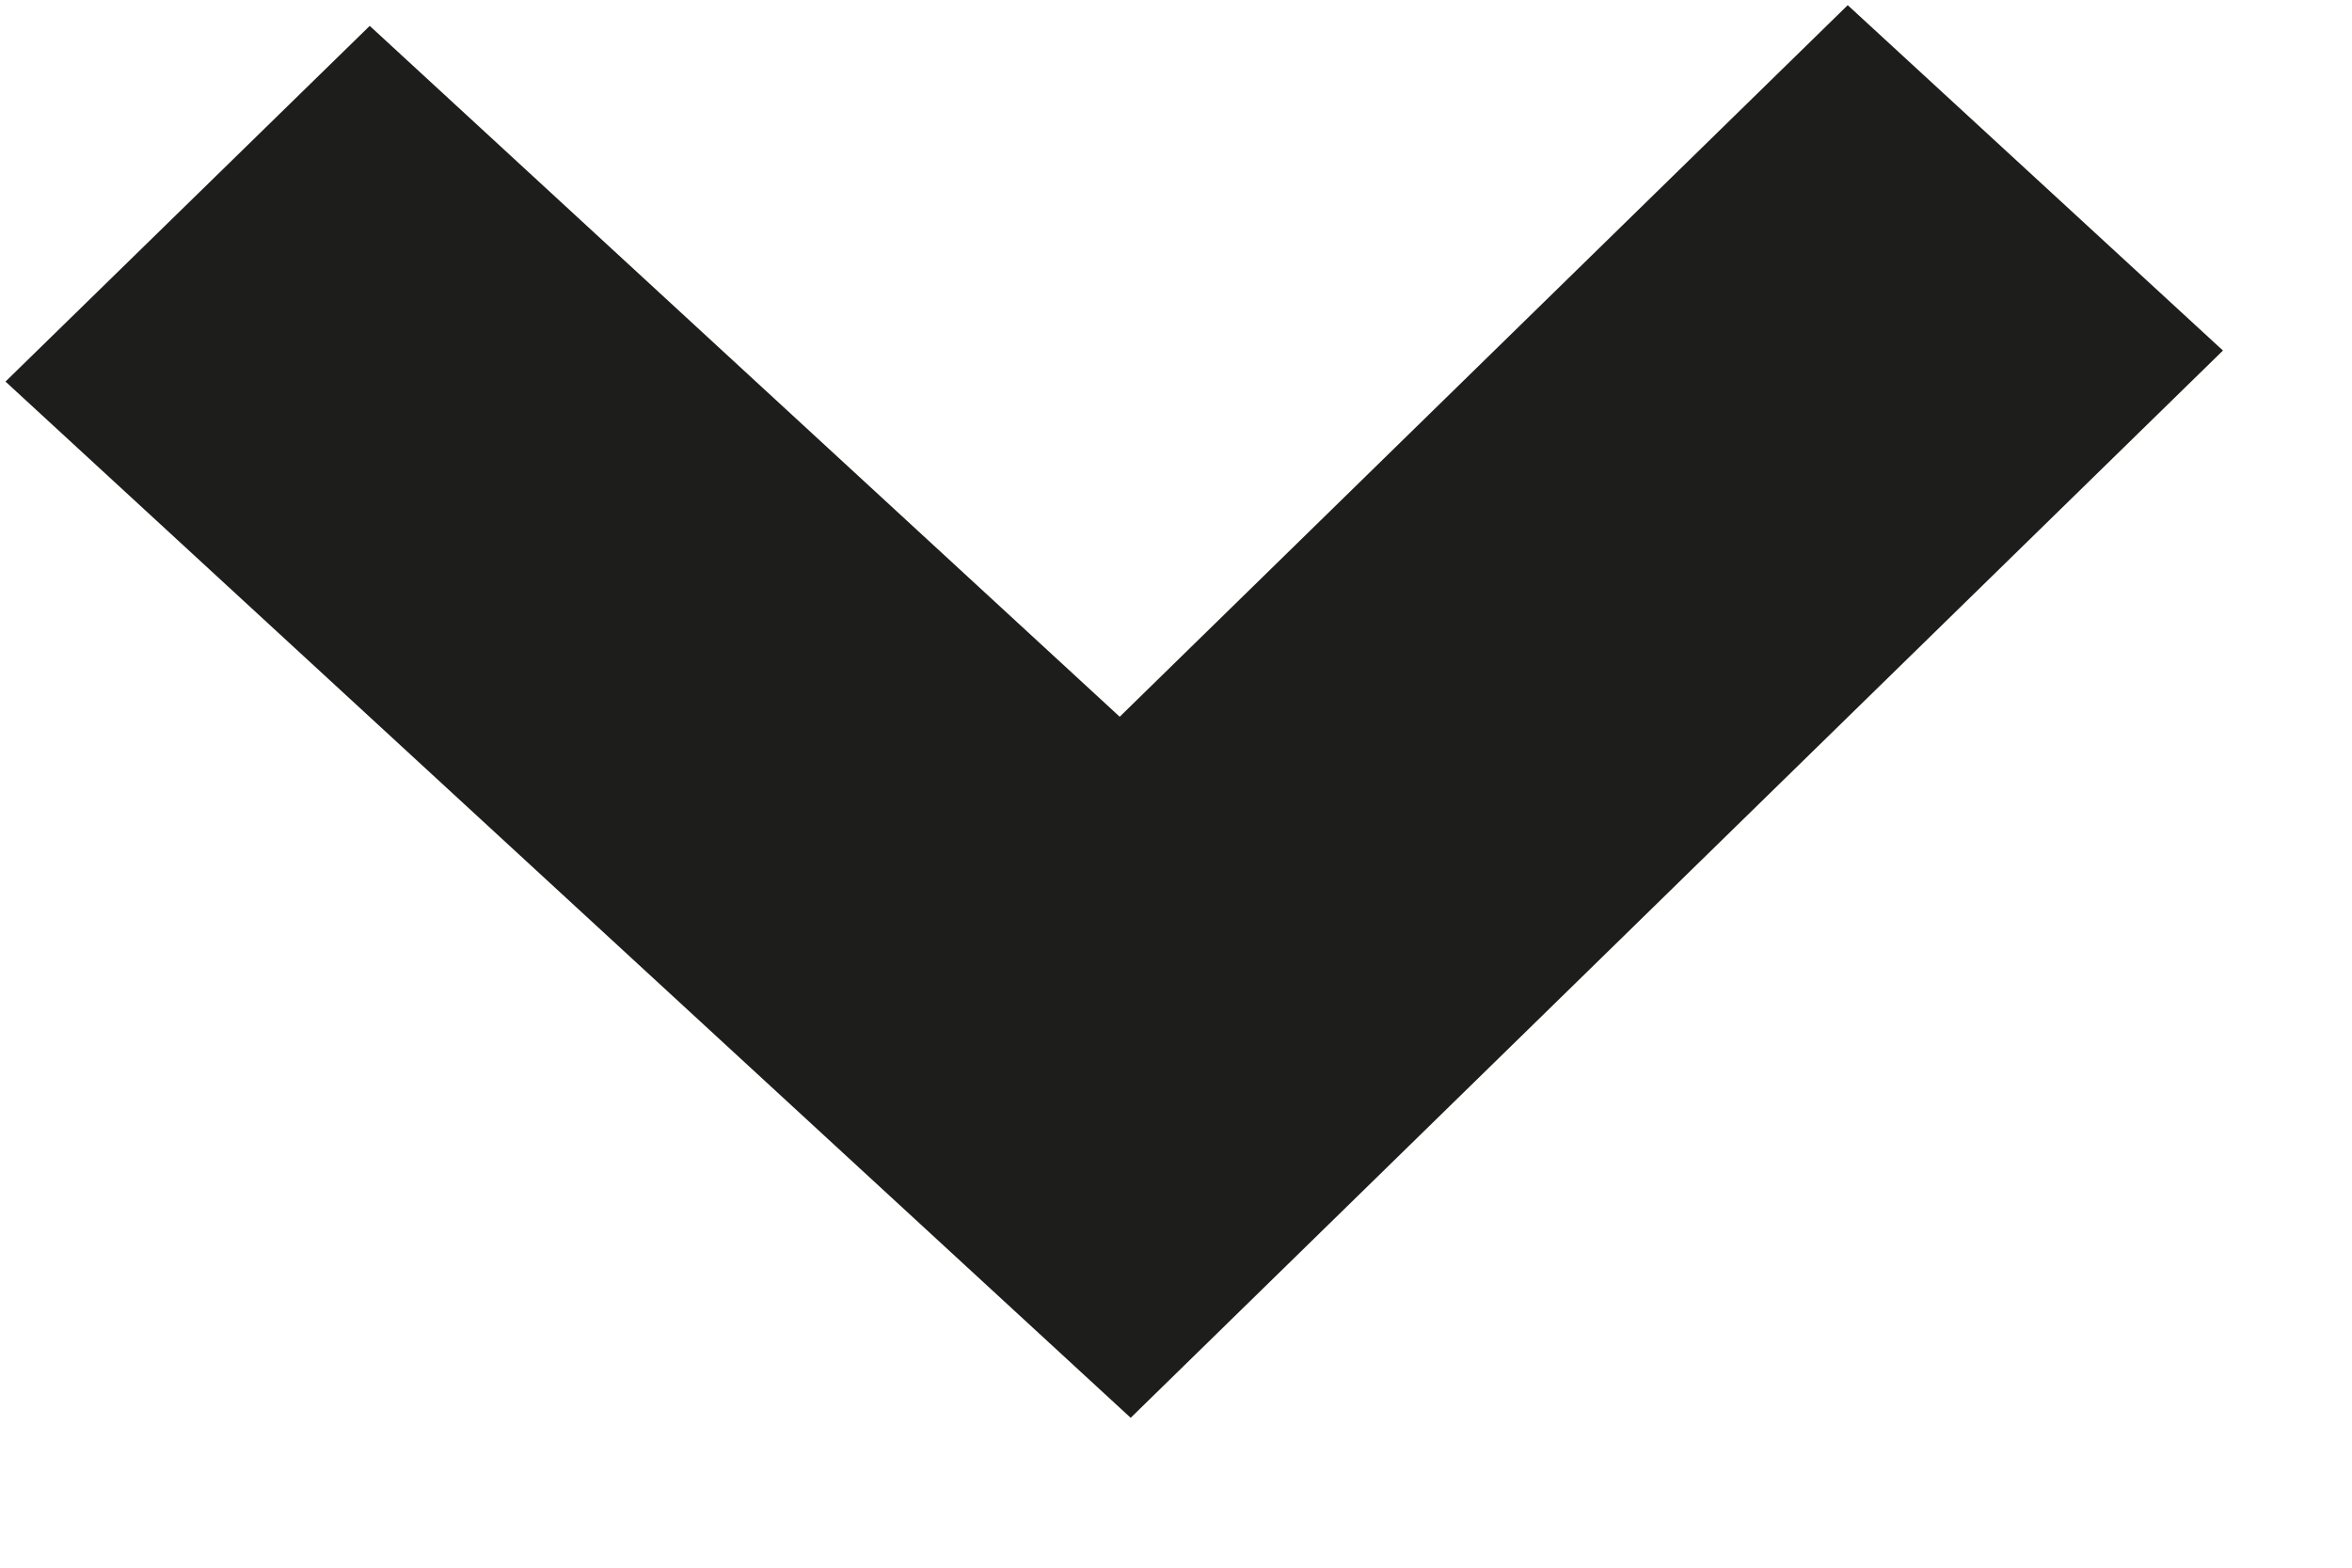
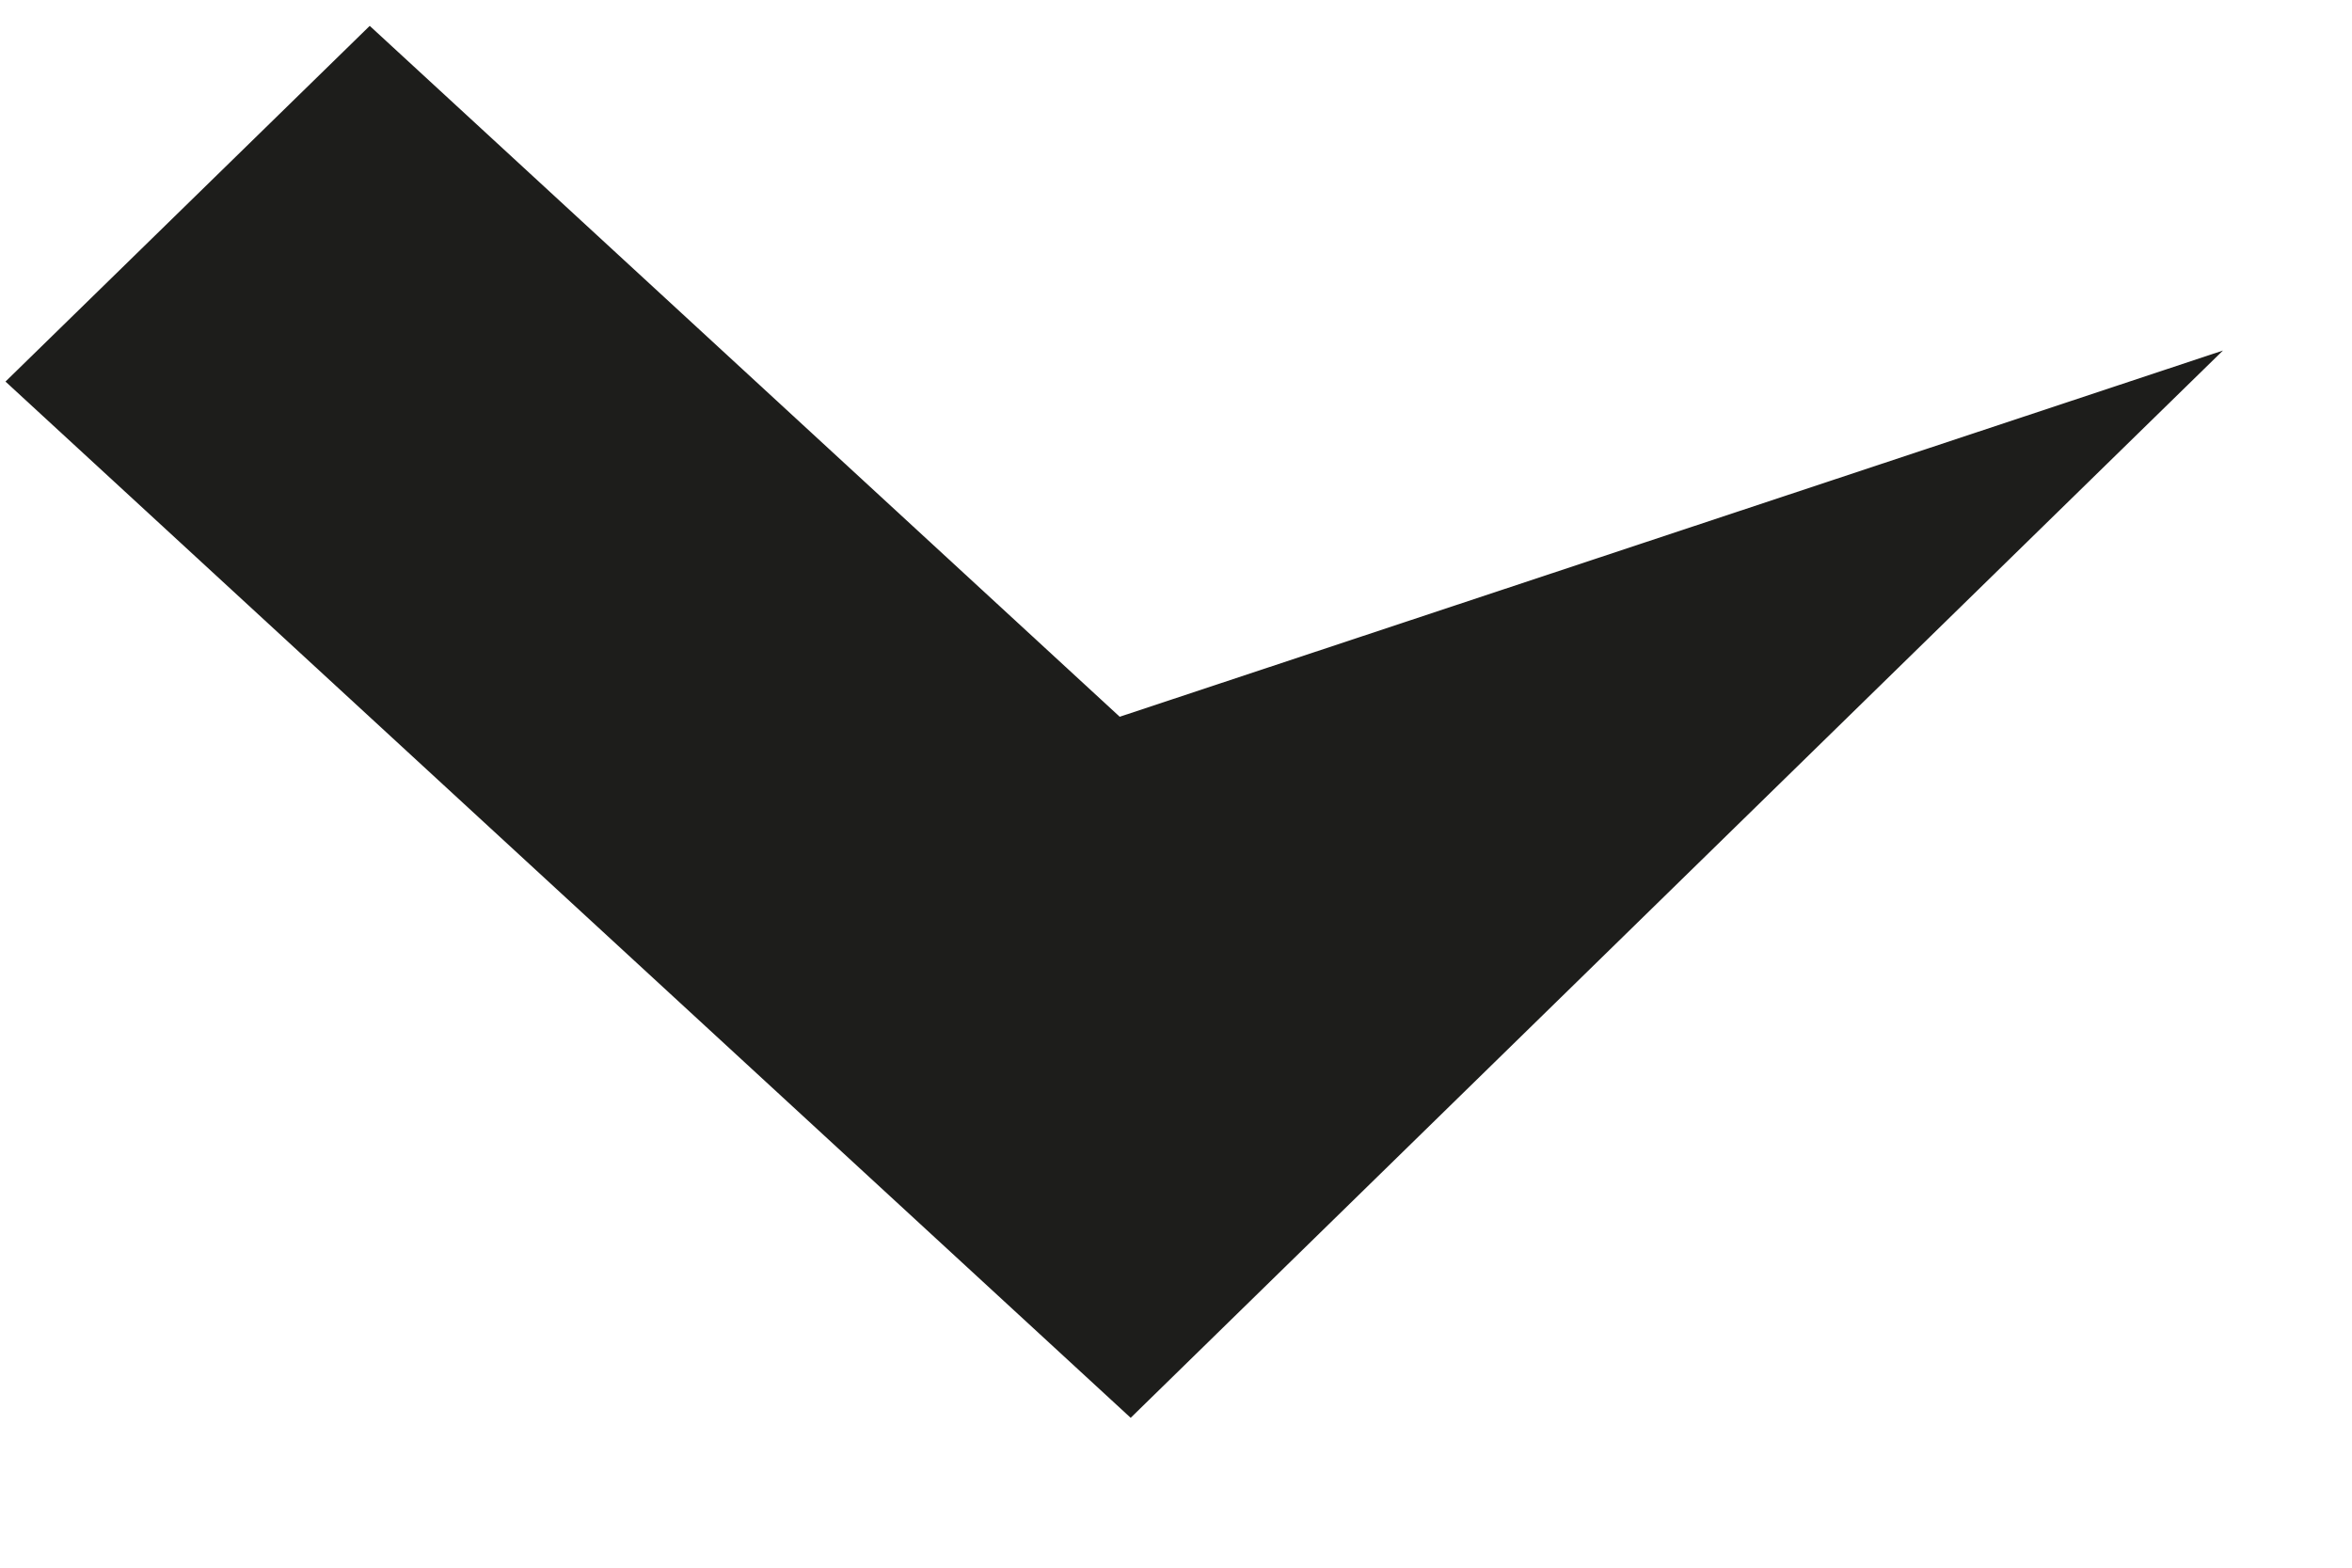
<svg xmlns="http://www.w3.org/2000/svg" width="15" height="10" viewBox="0 0 15 10" fill="none">
-   <path d="M7.141 4.572L11.784 0.033L14.177 2.236L7.211 9.044L0.035 2.434L2.358 0.165L7.141 4.572Z" fill="#1d1d1b" />
+   <path d="M7.141 4.572L14.177 2.236L7.211 9.044L0.035 2.434L2.358 0.165L7.141 4.572Z" fill="#1d1d1b" />
</svg>